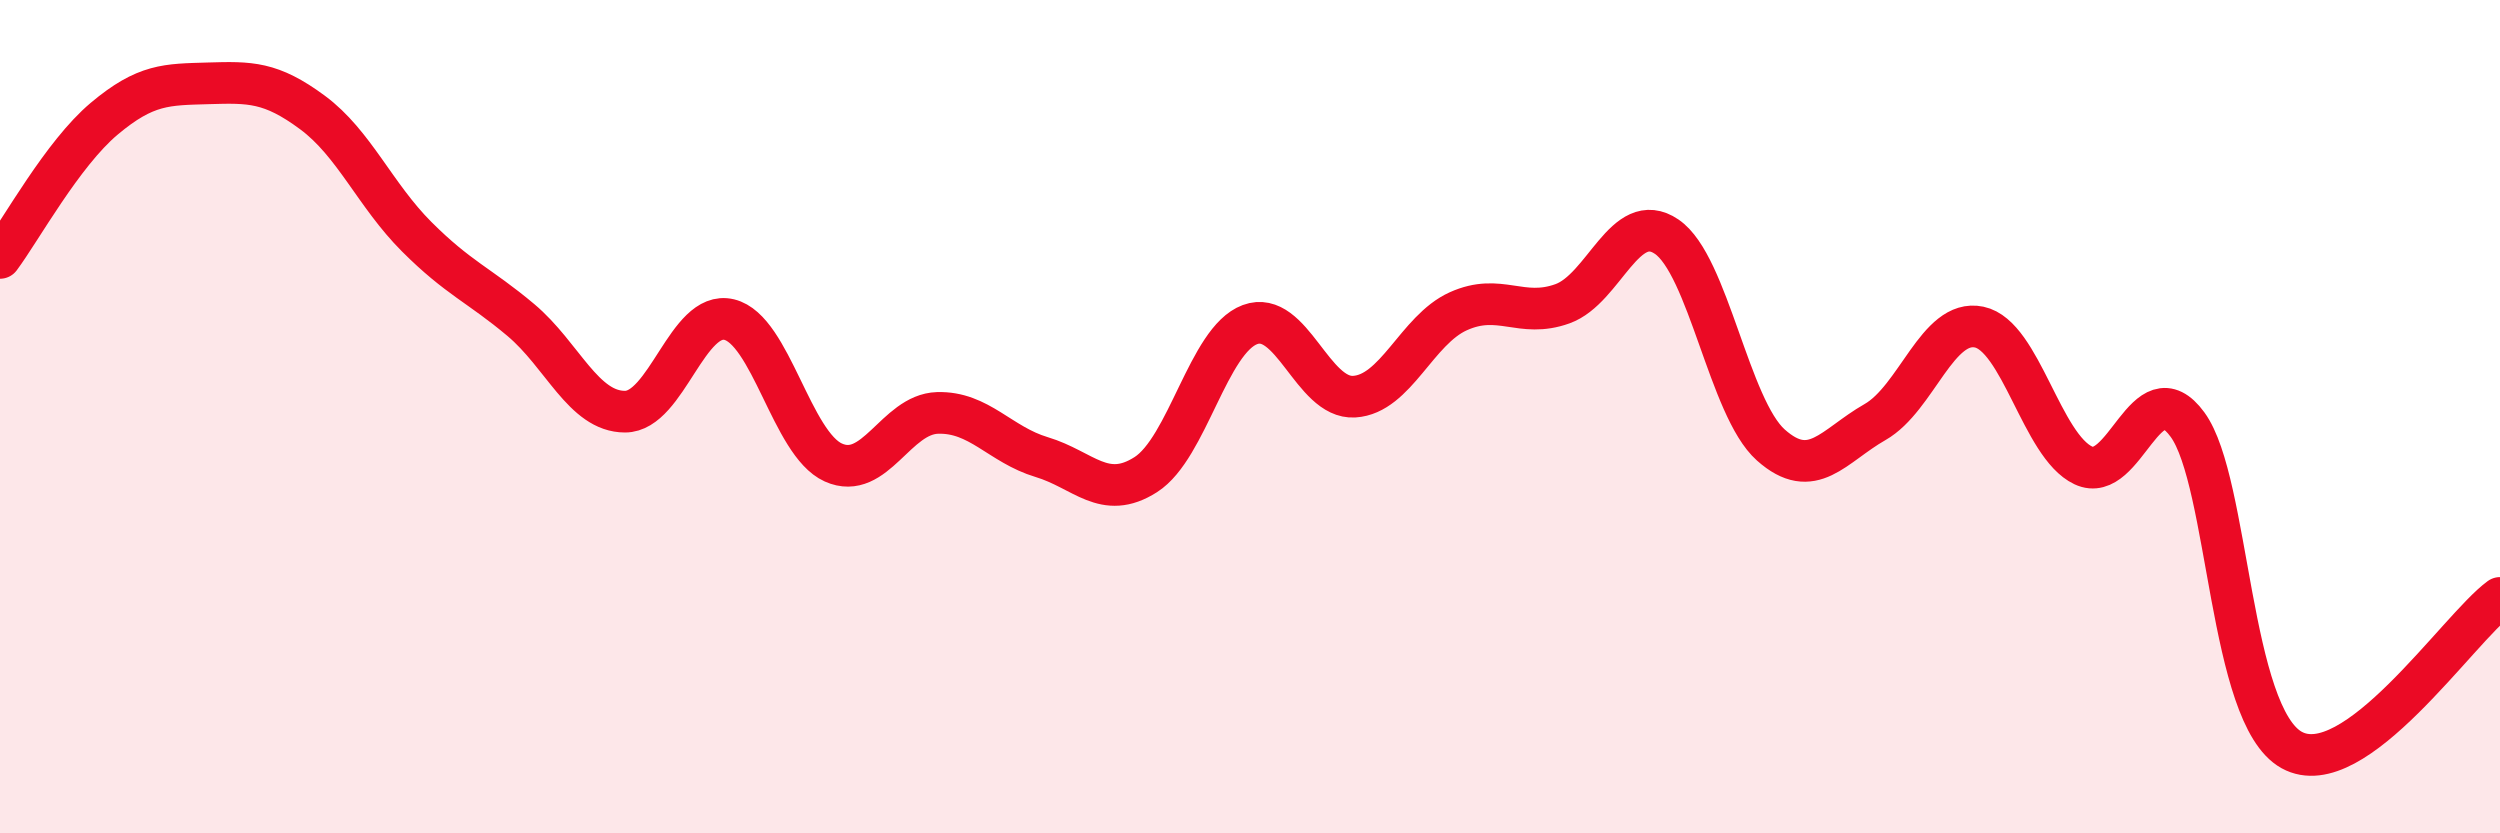
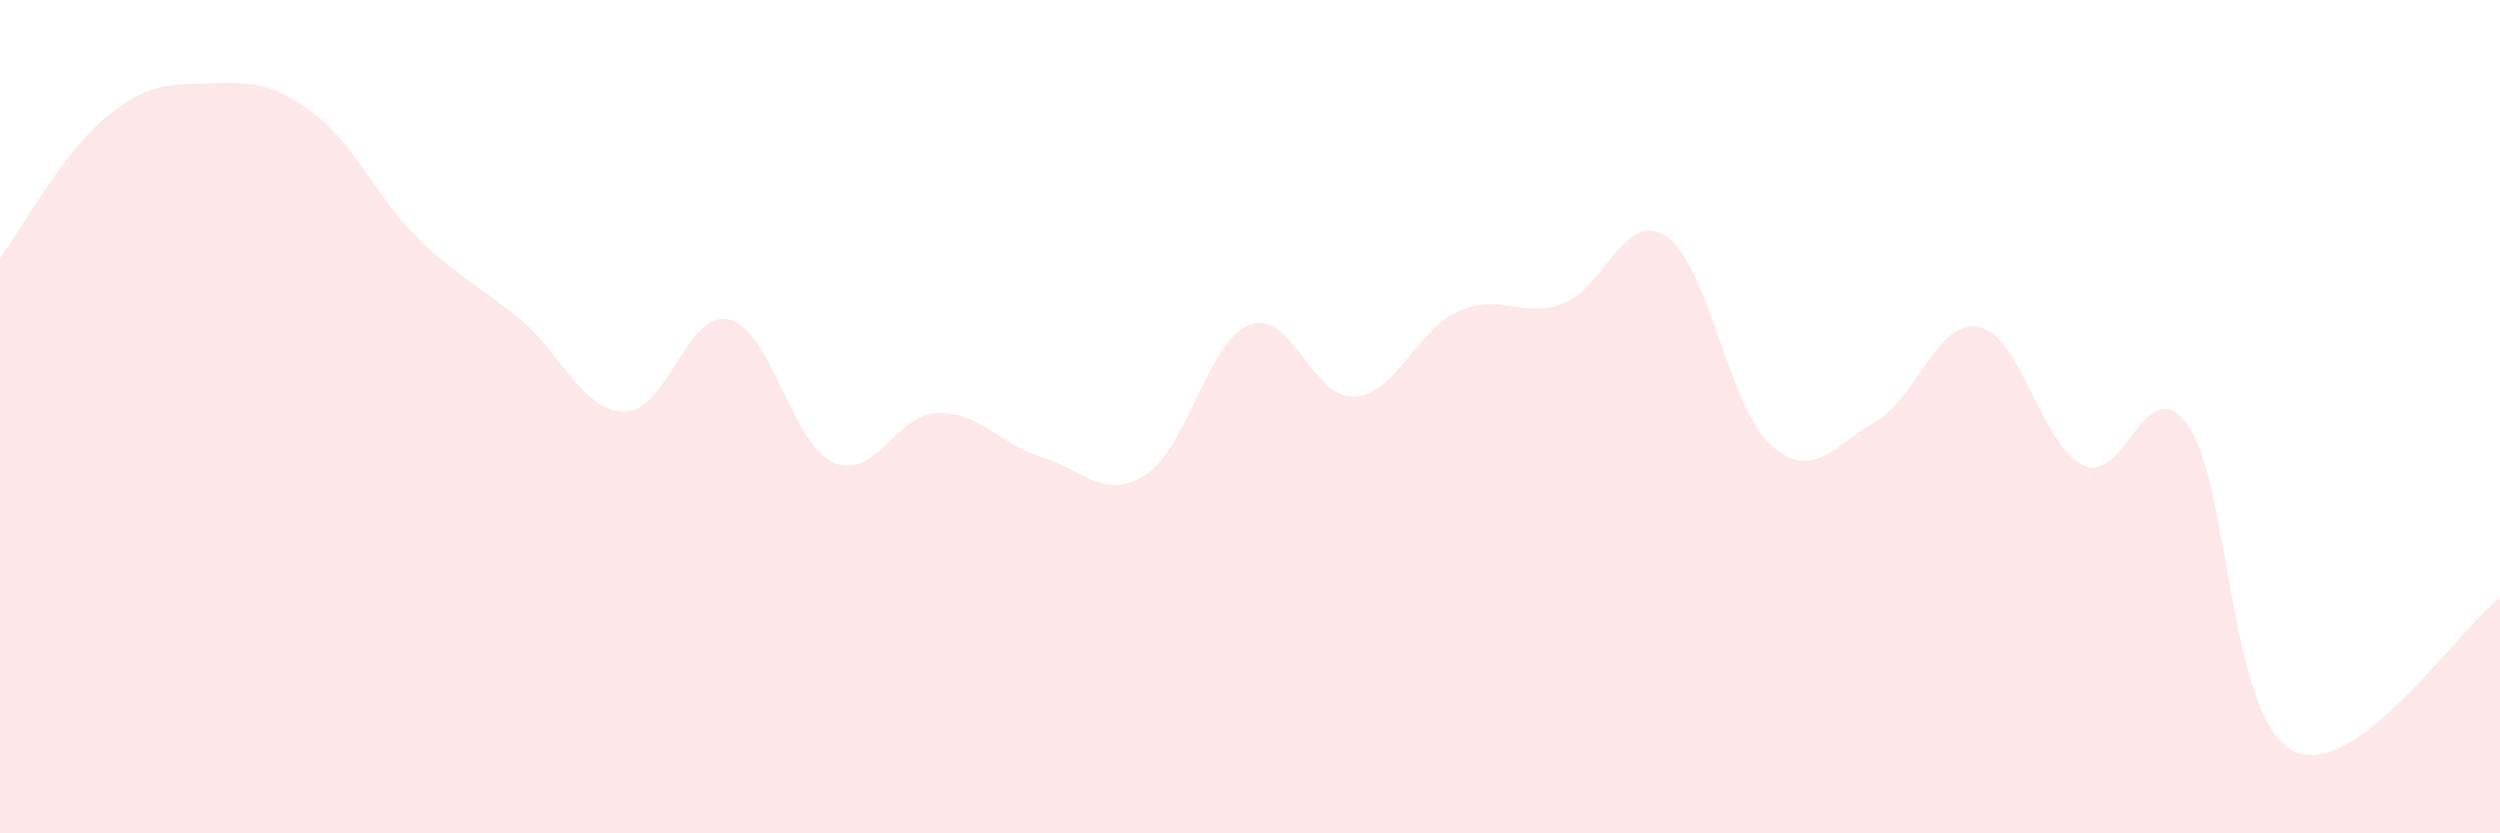
<svg xmlns="http://www.w3.org/2000/svg" width="60" height="20" viewBox="0 0 60 20">
  <path d="M 0,6.19 C 0.5,5.52 1.5,3.69 2.5,2.85 C 3.5,2.01 4,2.03 5,2 C 6,1.97 6.5,1.96 7.5,2.7 C 8.5,3.44 9,4.68 10,5.68 C 11,6.68 11.5,6.84 12.5,7.68 C 13.5,8.52 14,9.88 15,9.88 C 16,9.88 16.5,7.43 17.5,7.67 C 18.5,7.91 19,10.65 20,11.1 C 21,11.55 21.5,9.94 22.5,9.91 C 23.5,9.88 24,10.67 25,10.97 C 26,11.27 26.5,12.03 27.5,11.39 C 28.5,10.75 29,8.16 30,7.79 C 31,7.42 31.5,9.58 32.5,9.52 C 33.5,9.46 34,7.92 35,7.47 C 36,7.02 36.5,7.65 37.5,7.29 C 38.5,6.93 39,5 40,5.68 C 41,6.36 41.5,9.79 42.5,10.68 C 43.5,11.57 44,10.7 45,10.13 C 46,9.56 46.5,7.64 47.5,7.85 C 48.5,8.06 49,10.7 50,11.17 C 51,11.64 51.5,8.82 52.5,10.19 C 53.5,11.56 53.5,17.17 55,18 C 56.5,18.83 59,15.08 60,14.35L60 20L0 20Z" fill="#EB0A25" opacity="0.1" stroke-linecap="round" stroke-linejoin="round" />
-   <path d="M 0,6.19 C 0.5,5.52 1.5,3.69 2.5,2.85 C 3.5,2.01 4,2.03 5,2 C 6,1.97 6.5,1.96 7.5,2.7 C 8.5,3.44 9,4.68 10,5.68 C 11,6.68 11.5,6.84 12.5,7.68 C 13.5,8.52 14,9.88 15,9.88 C 16,9.88 16.5,7.43 17.5,7.67 C 18.5,7.91 19,10.65 20,11.1 C 21,11.55 21.5,9.94 22.5,9.91 C 23.5,9.88 24,10.67 25,10.97 C 26,11.27 26.5,12.03 27.5,11.39 C 28.5,10.75 29,8.16 30,7.79 C 31,7.42 31.5,9.58 32.5,9.52 C 33.5,9.46 34,7.92 35,7.47 C 36,7.02 36.5,7.65 37.5,7.29 C 38.5,6.93 39,5 40,5.68 C 41,6.36 41.5,9.79 42.5,10.68 C 43.5,11.57 44,10.7 45,10.13 C 46,9.56 46.5,7.64 47.5,7.85 C 48.5,8.06 49,10.7 50,11.17 C 51,11.64 51.5,8.82 52.5,10.19 C 53.5,11.56 53.5,17.17 55,18 C 56.5,18.83 59,15.08 60,14.35" stroke="#EB0A25" stroke-width="1" fill="none" stroke-linecap="round" stroke-linejoin="round" />
</svg>